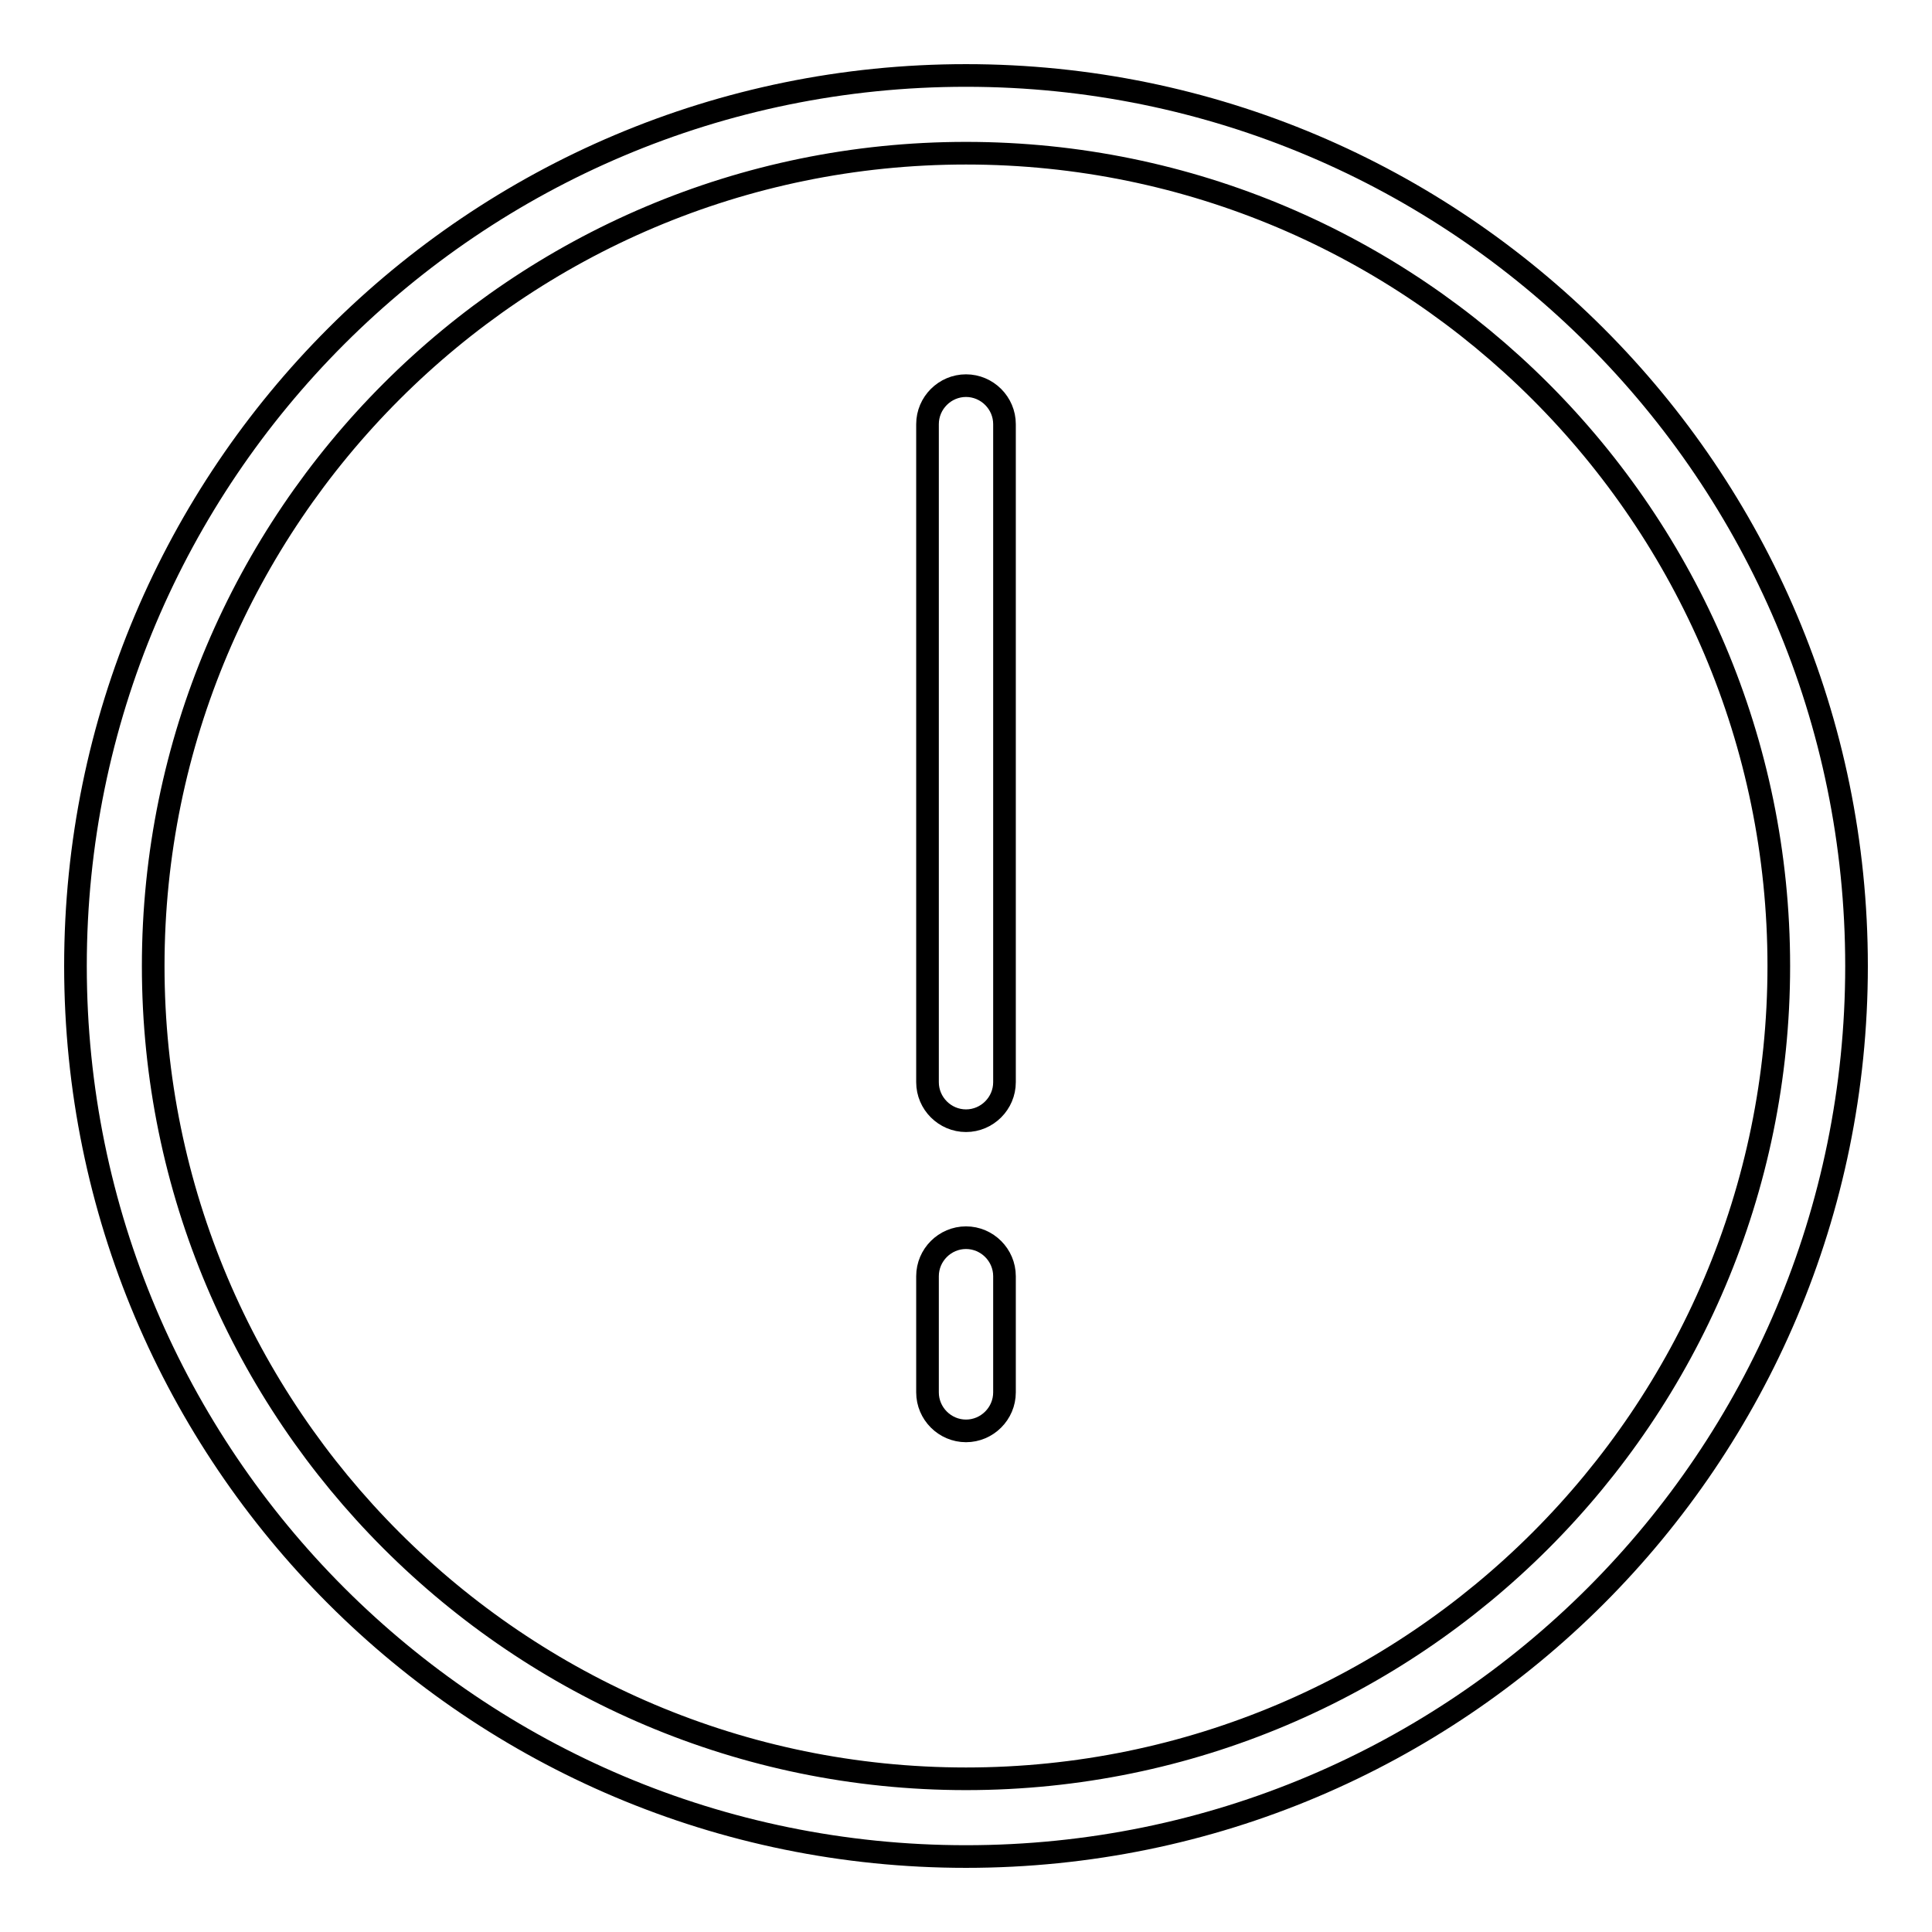
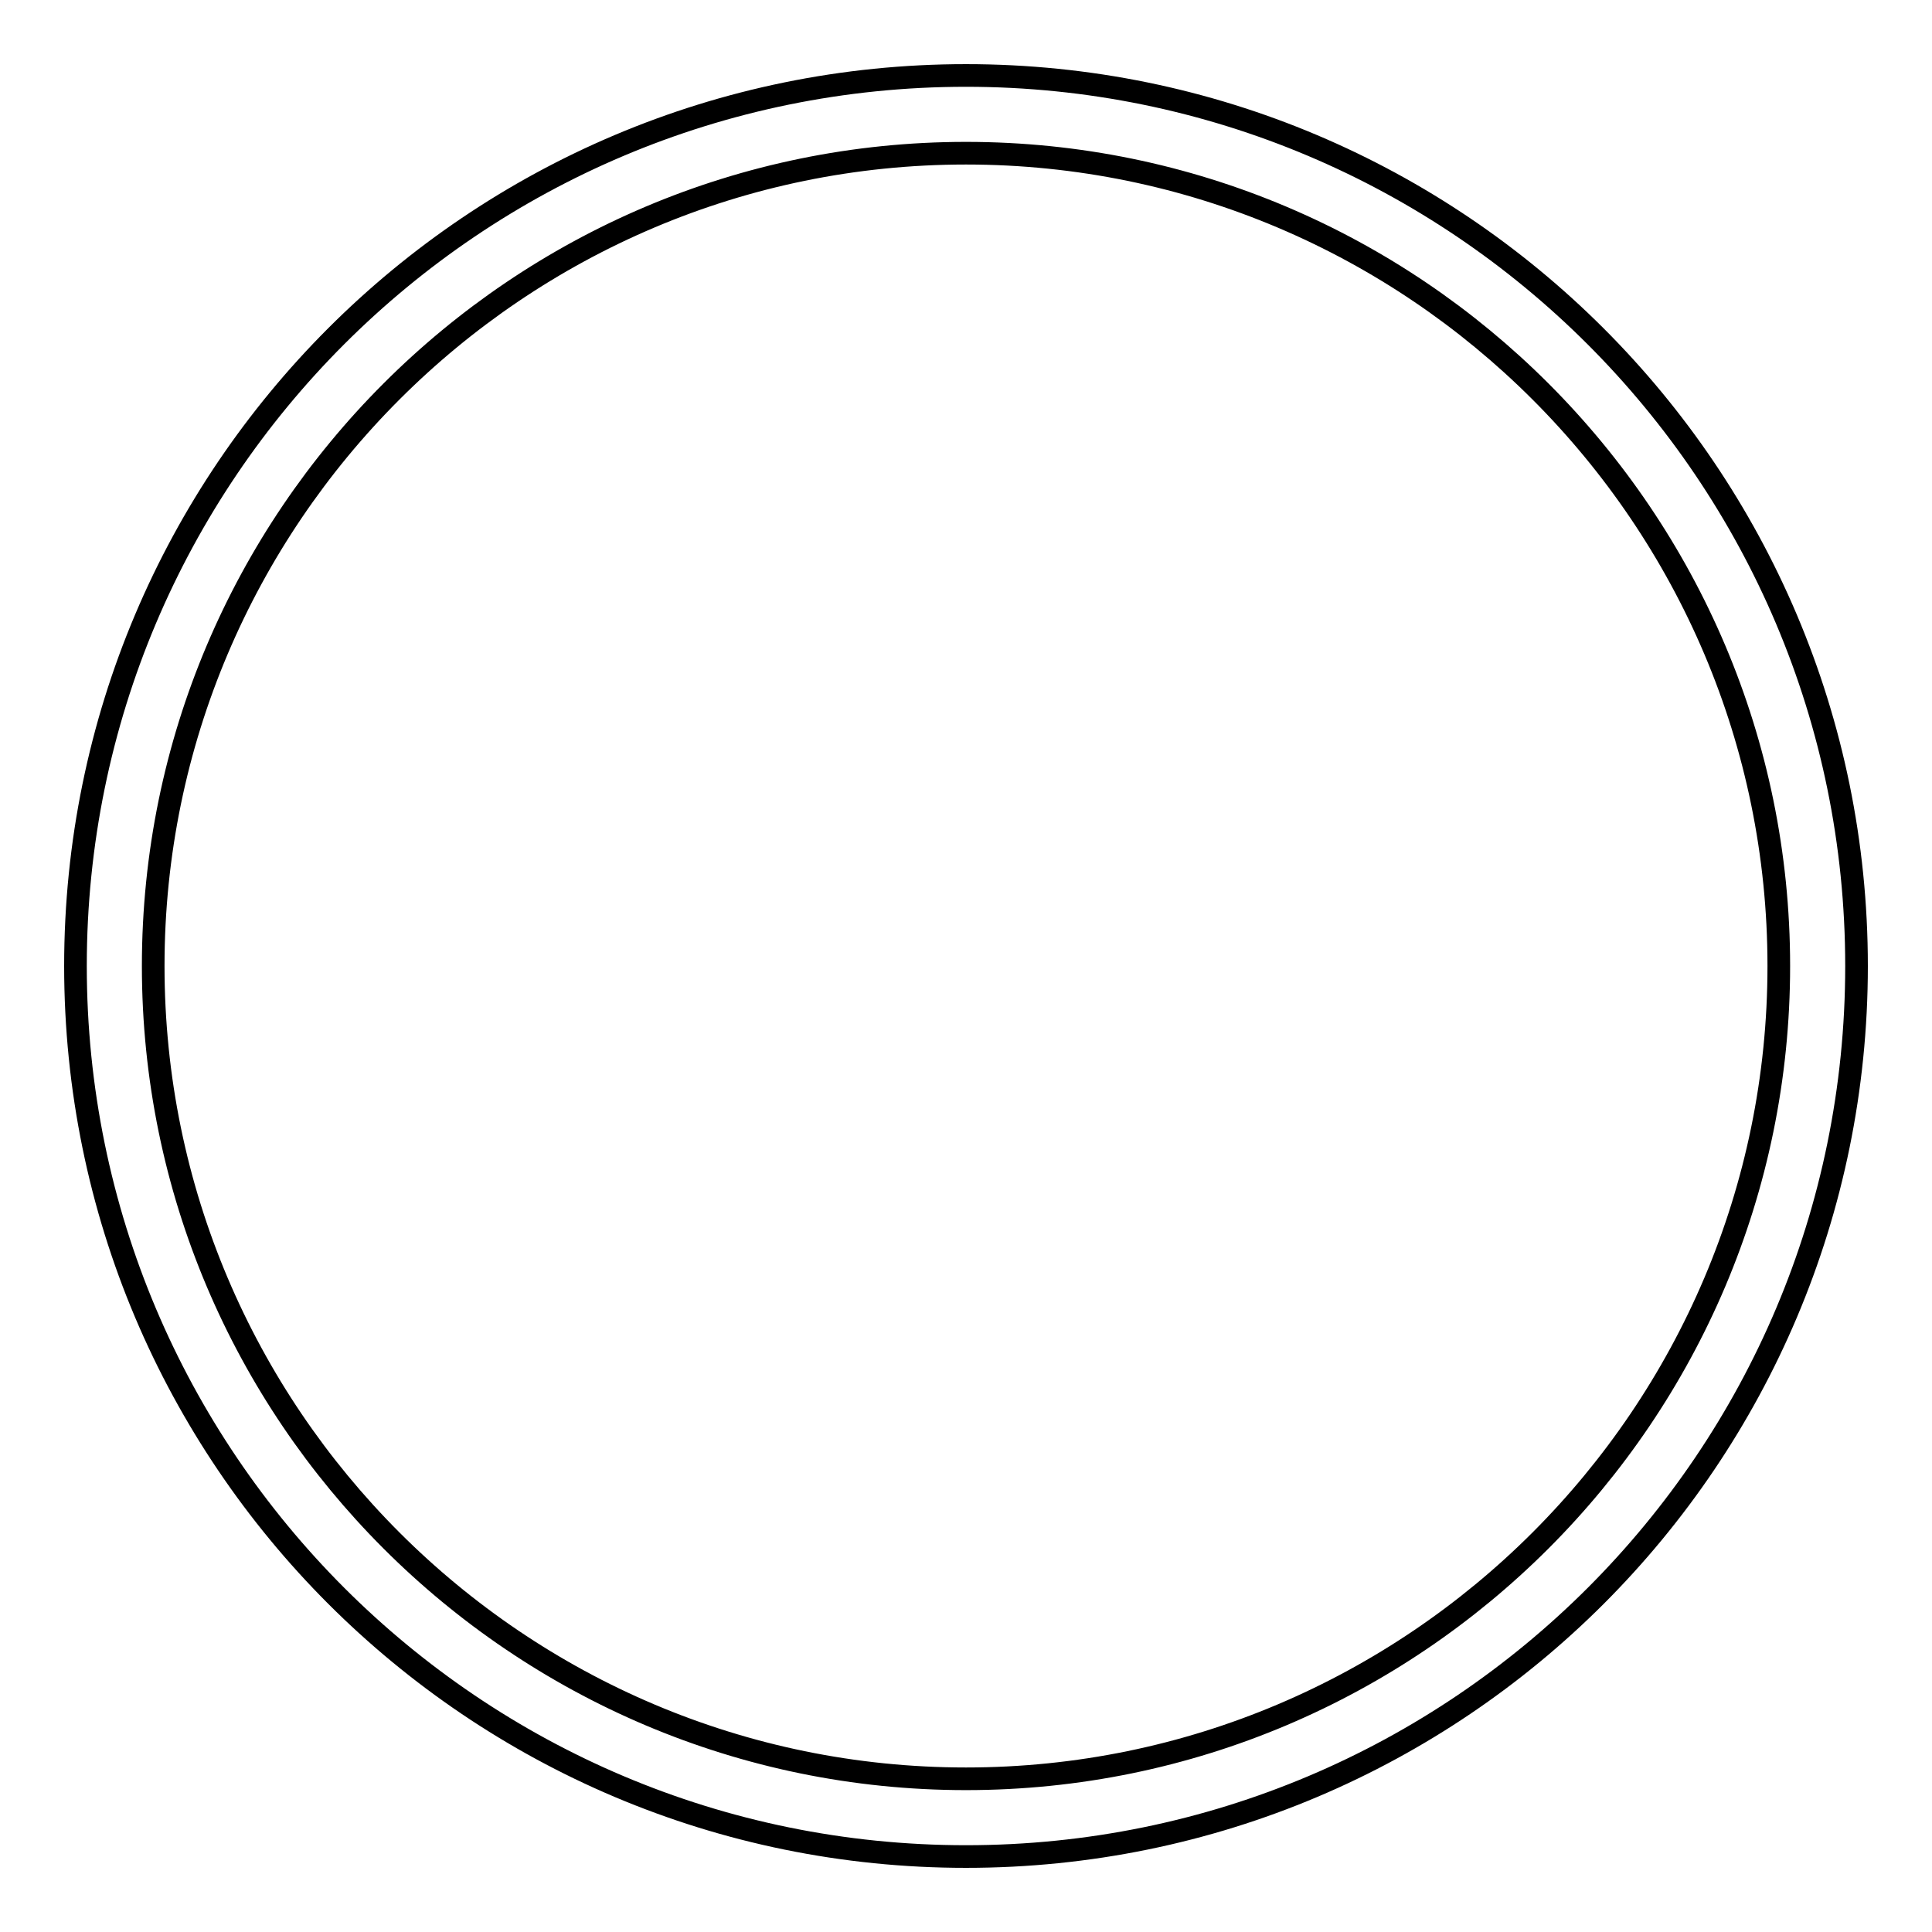
<svg xmlns="http://www.w3.org/2000/svg" version="1.1" x="0px" y="0px" viewBox="0 0 256 256" enable-background="new 0 0 256 256" xml:space="preserve">
  <g>
-     <path stroke-width="3" fill-opacity="0" stroke="#000000" d="M128,189.6c-2.8,0-5.1-2.3-5.1-5.1v-15.4c0-2.8,2.3-5.1,5.1-5.1c2.8,0,5.1,2.3,5.1,5.1v15.4 C133.1,187.3,130.8,189.6,128,189.6z M128,148.5c-2.8,0-5.1-2.3-5.1-5.1V56.2c0-2.8,2.3-5.1,5.1-5.1c2.8,0,5.1,2.3,5.1,5.1v87.2 C133.1,146.2,130.8,148.5,128,148.5L128,148.5z" />
-     <path stroke-width="3" fill-opacity="0" stroke="#000000" d="M128,20.3c59.4,0,107.7,48.3,107.7,107.7S187.4,235.7,128,235.7S20.3,187.4,20.3,128S68.6,20.3,128,20.3  M128,10C62.8,10,10,62.8,10,128s52.8,118,118,118s118-52.8,118-118S193.1,10,128,10L128,10z" />
+     <path stroke-width="3" fill-opacity="0" stroke="#000000" d="M128,20.3c59.4,0,107.7,48.3,107.7,107.7S187.4,235.7,128,235.7S20.3,187.4,20.3,128S68.6,20.3,128,20.3  M128,10C62.8,10,10,62.8,10,128s52.8,118,118,118s118-52.8,118-118S193.1,10,128,10L128,10" />
  </g>
</svg>